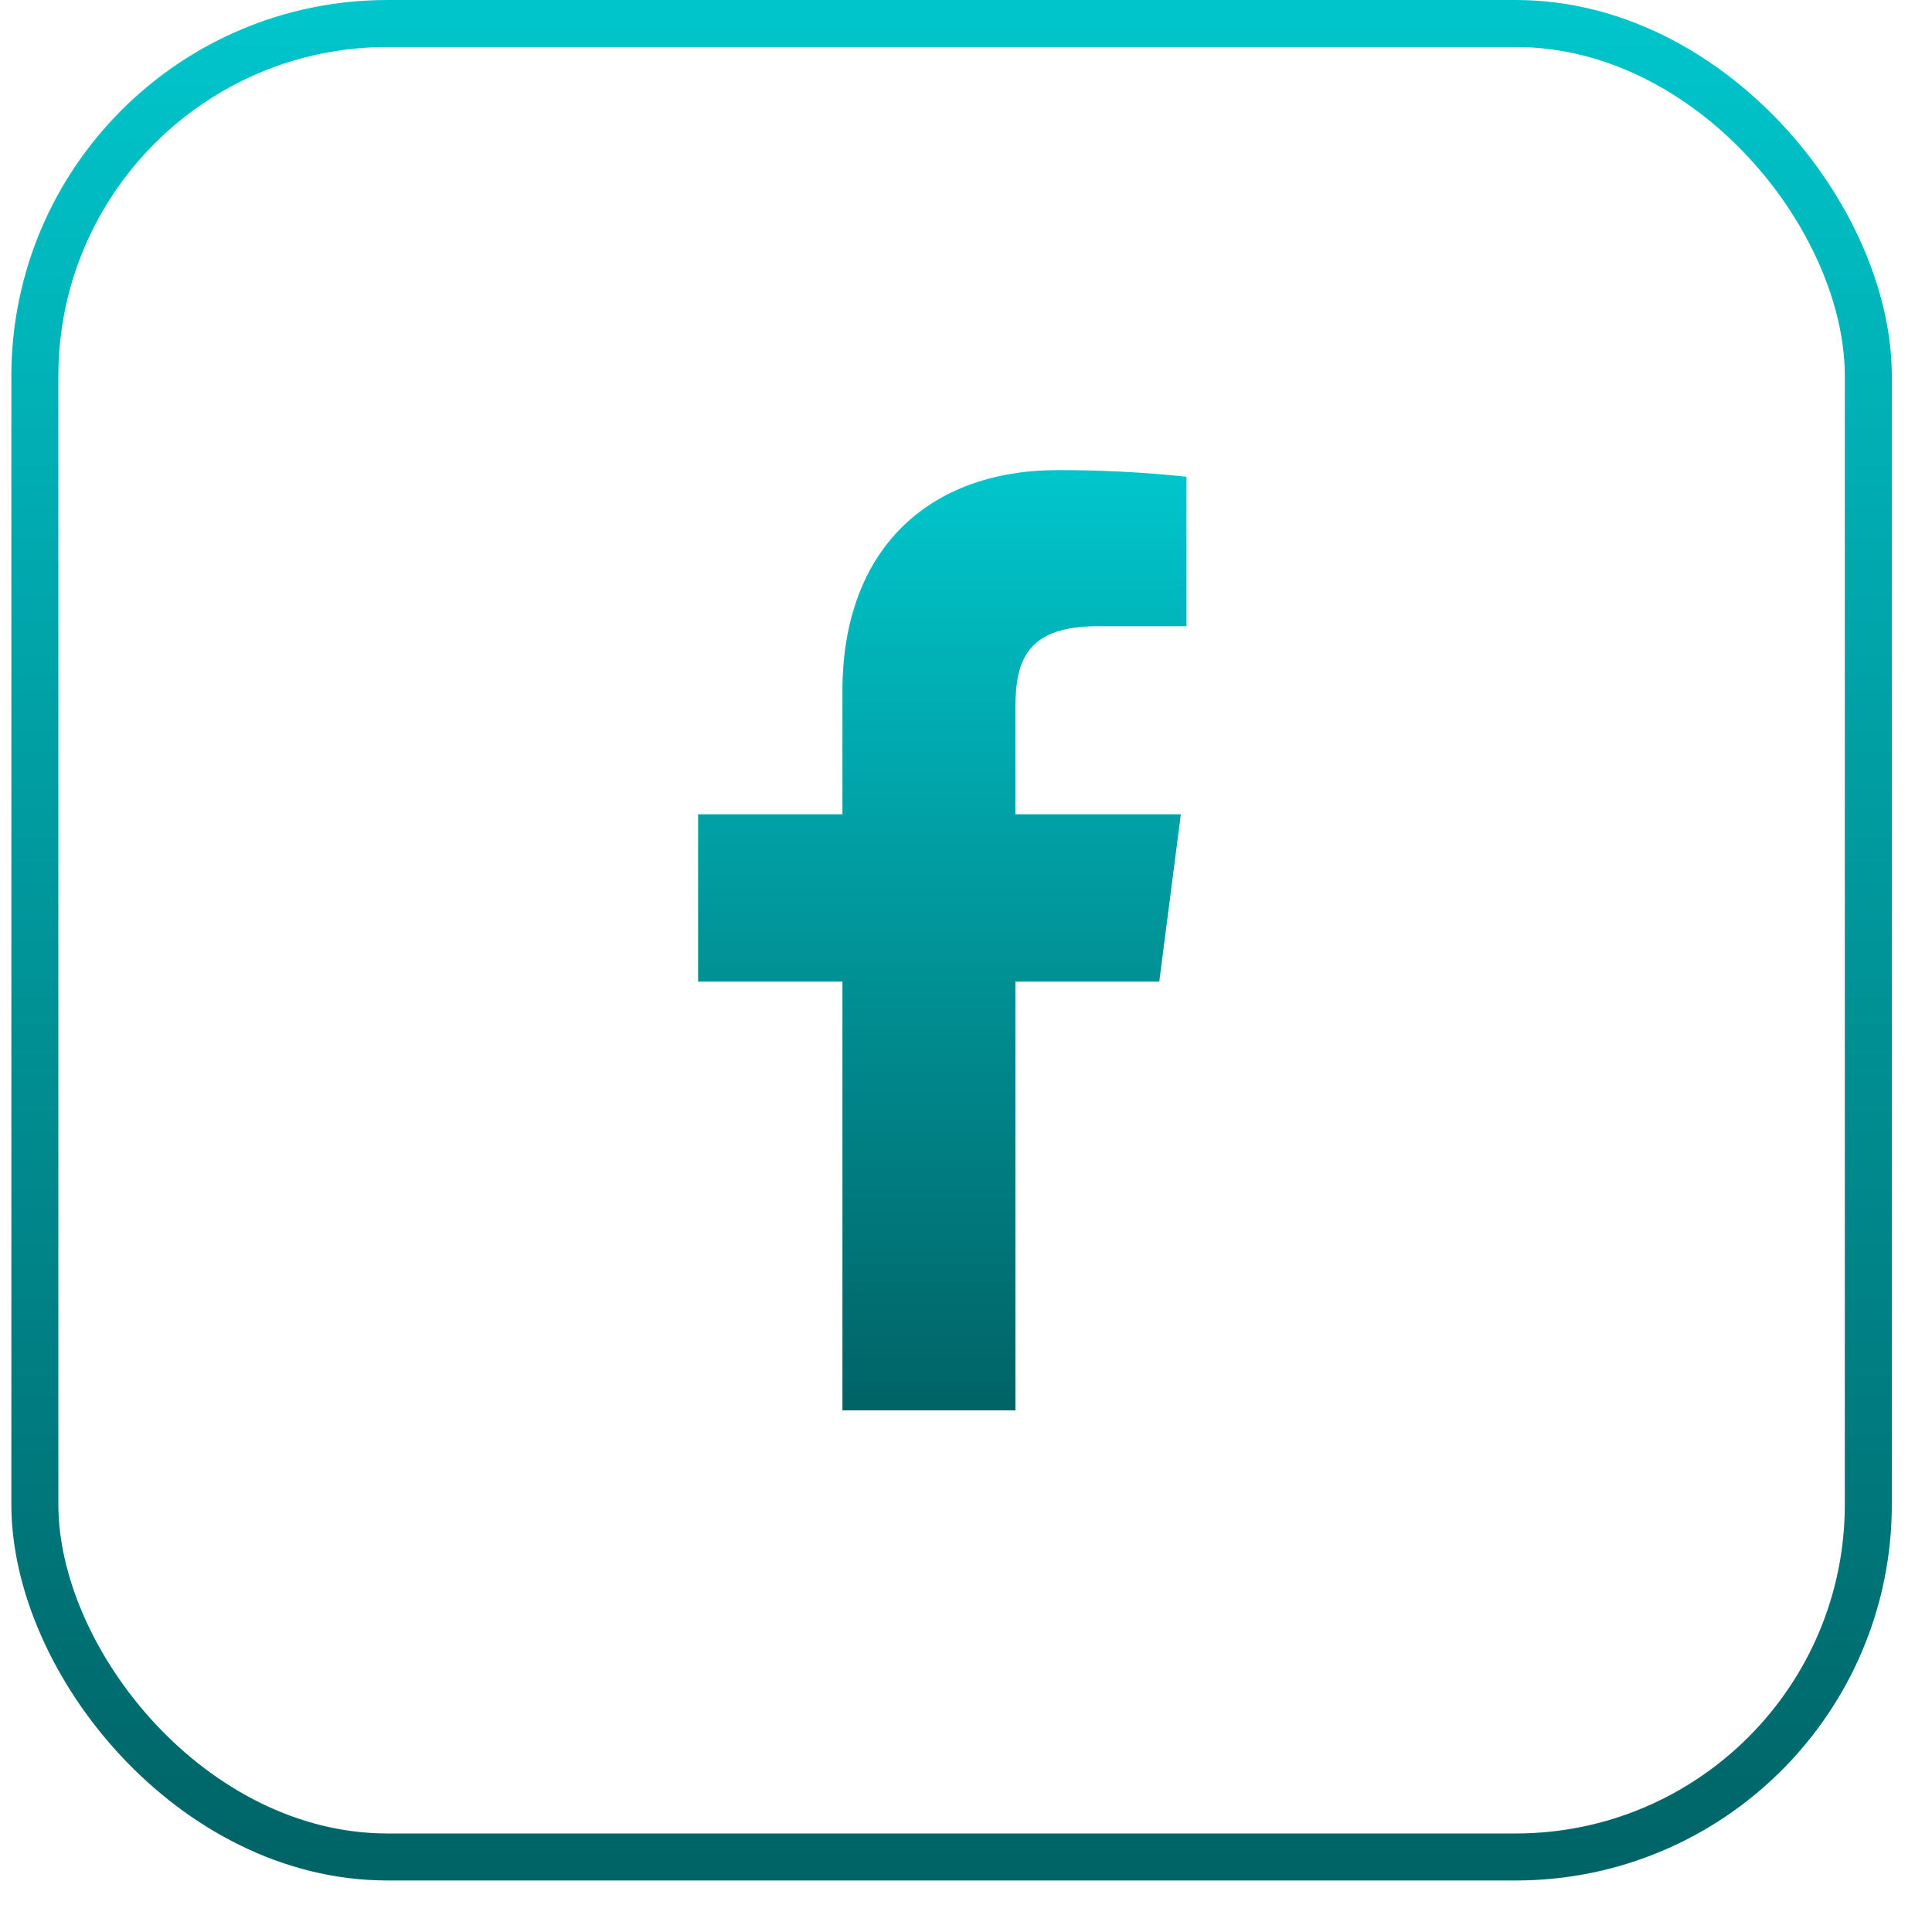
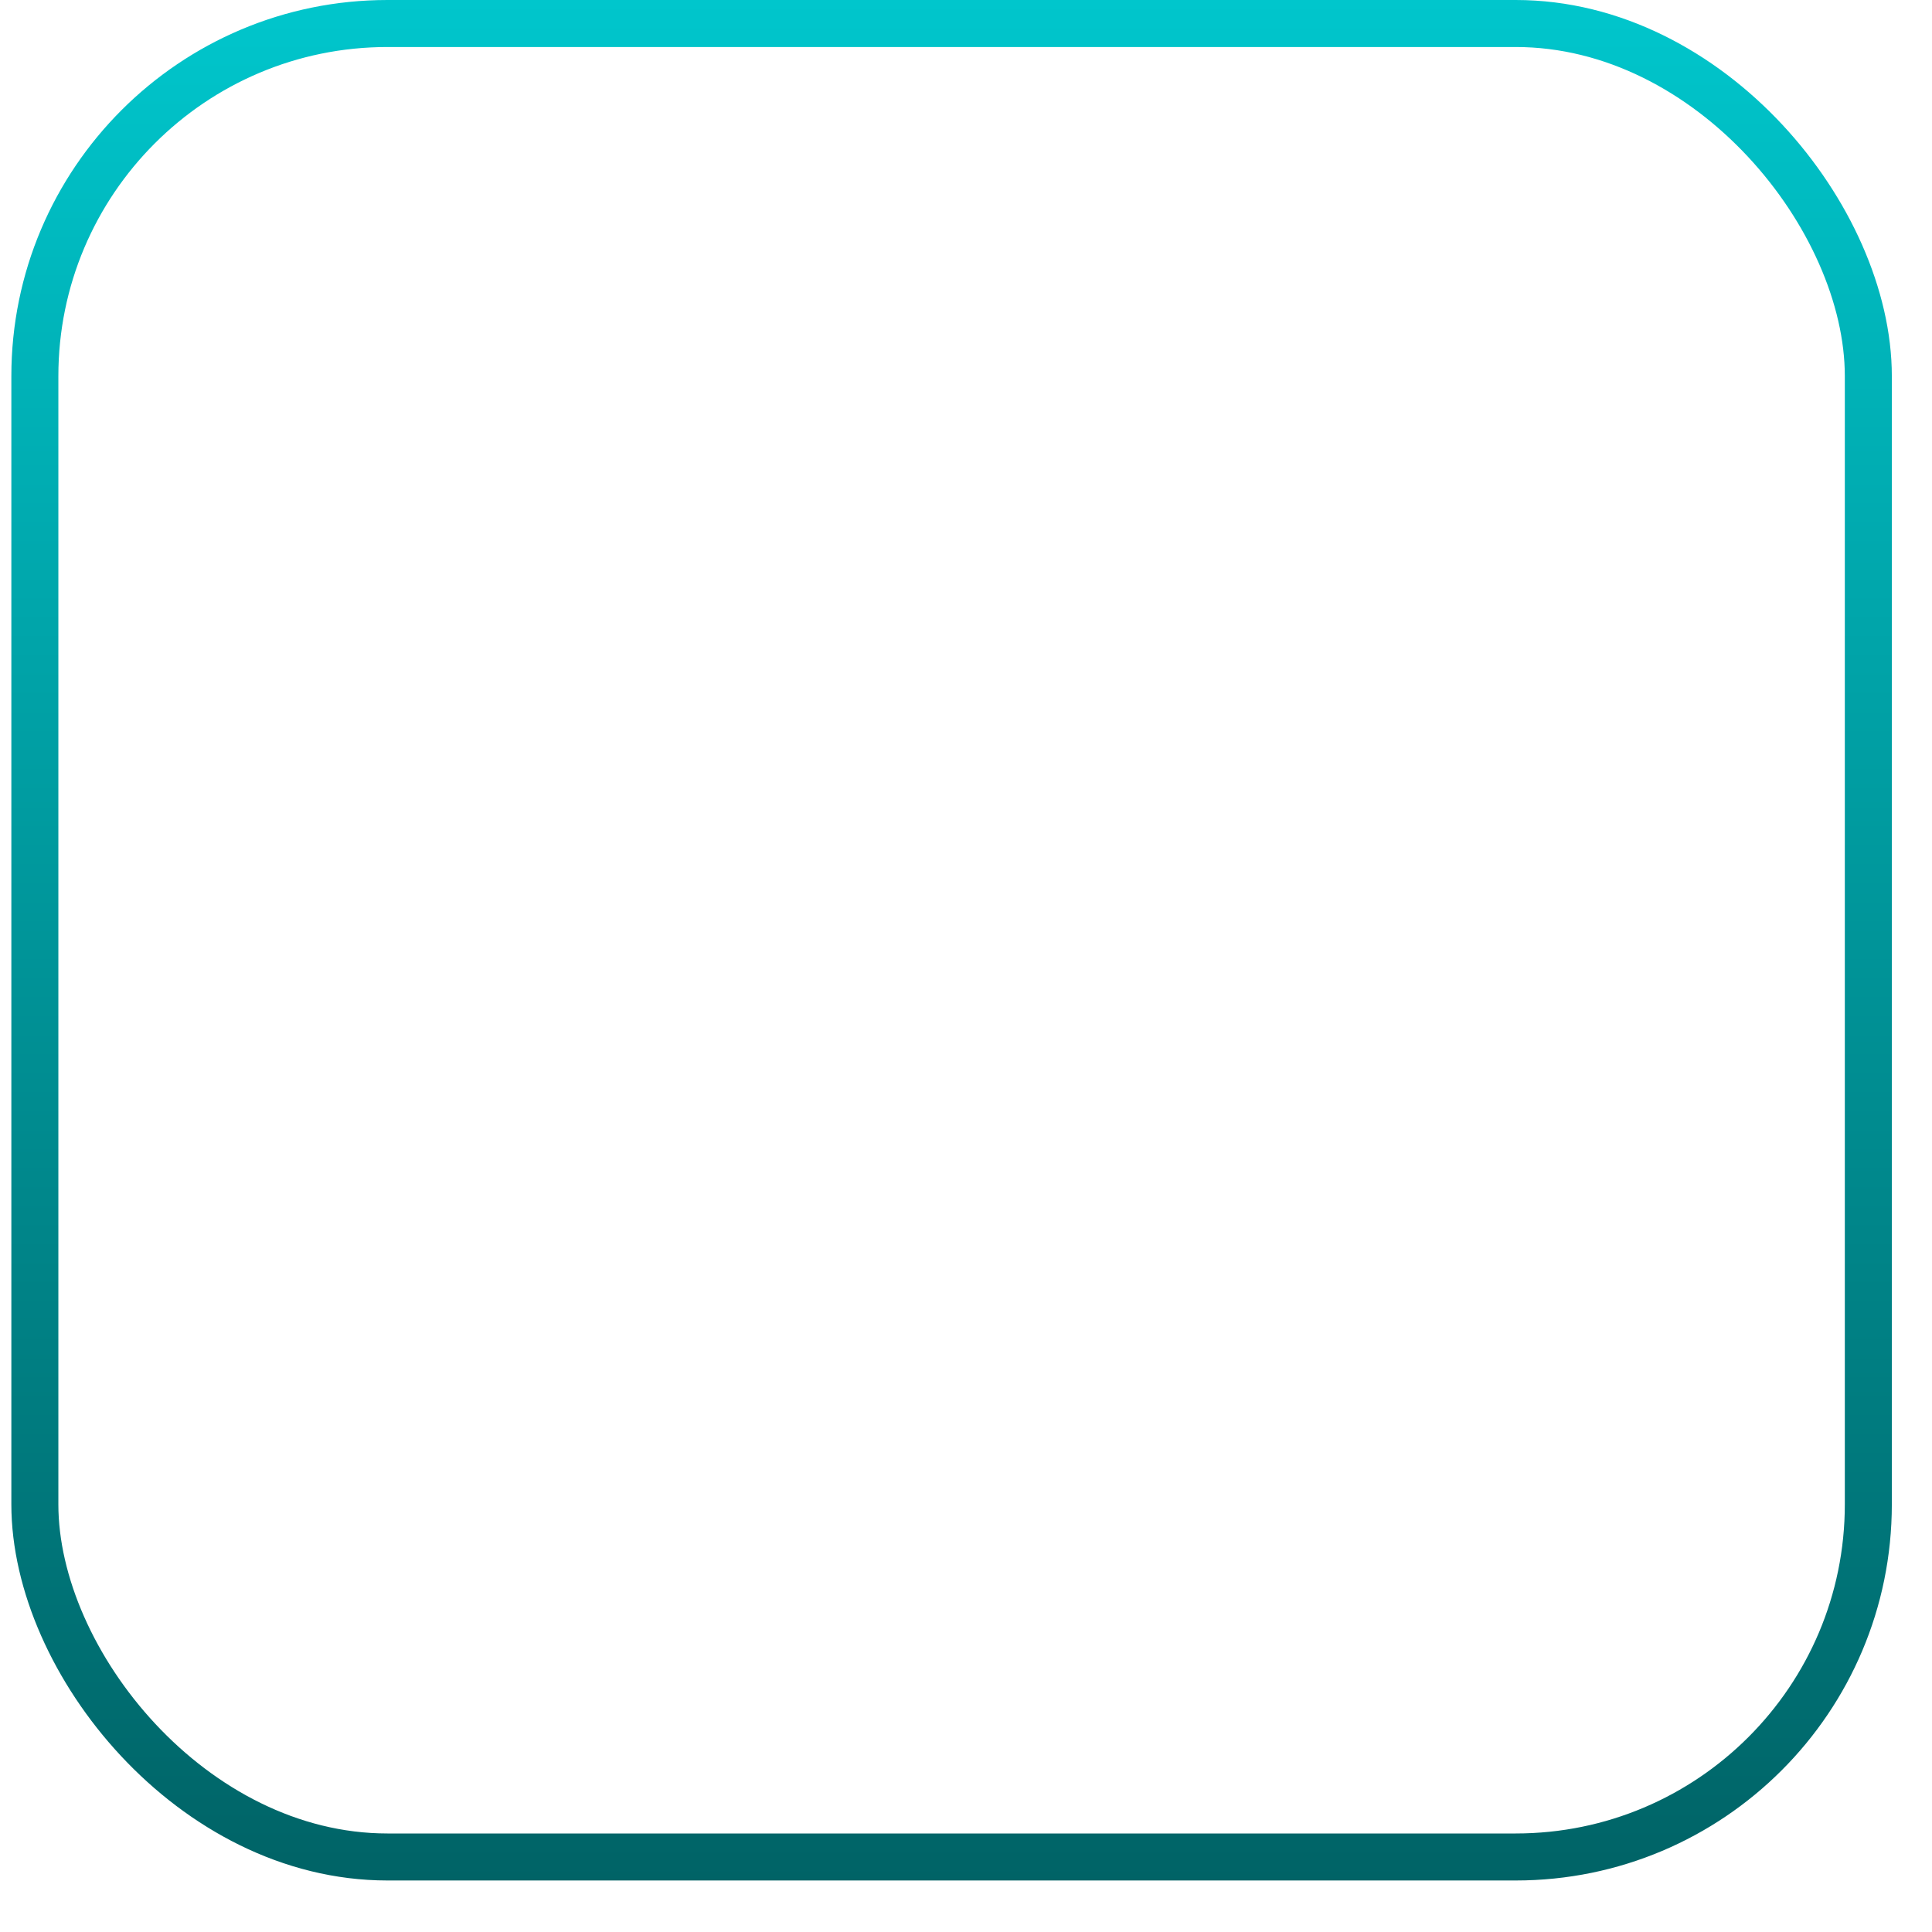
<svg xmlns="http://www.w3.org/2000/svg" width="24" height="24" viewBox="0 0 24 24" fill="none">
  <rect x="0.433" y="0.292" width="22.776" height="22.776" rx="4.38" stroke="url(#paint0_linear_5145_345)" stroke-width="0.584" />
-   <path d="M13.642 7.779H14.739V5.922C14.208 5.866 13.674 5.839 13.139 5.84C11.551 5.84 10.465 6.809 10.465 8.585V10.115H8.672V12.194H10.465V17.52H12.614V12.194H14.401L14.669 10.115H12.614V8.789C12.614 8.176 12.777 7.779 13.642 7.779Z" fill="url(#paint1_linear_5145_345)" />
  <defs>
    <linearGradient id="paint0_linear_5145_345" x1="11.82" y1="0" x2="11.82" y2="23.36" gradientUnits="userSpaceOnUse">
      <stop stop-color="#00C6CC" />
      <stop offset="1" stop-color="#006366" />
    </linearGradient>
    <linearGradient id="paint1_linear_5145_345" x1="11.706" y1="5.84" x2="11.706" y2="17.52" gradientUnits="userSpaceOnUse">
      <stop stop-color="#00C6CC" />
      <stop offset="1" stop-color="#006366" />
    </linearGradient>
  </defs>
</svg>